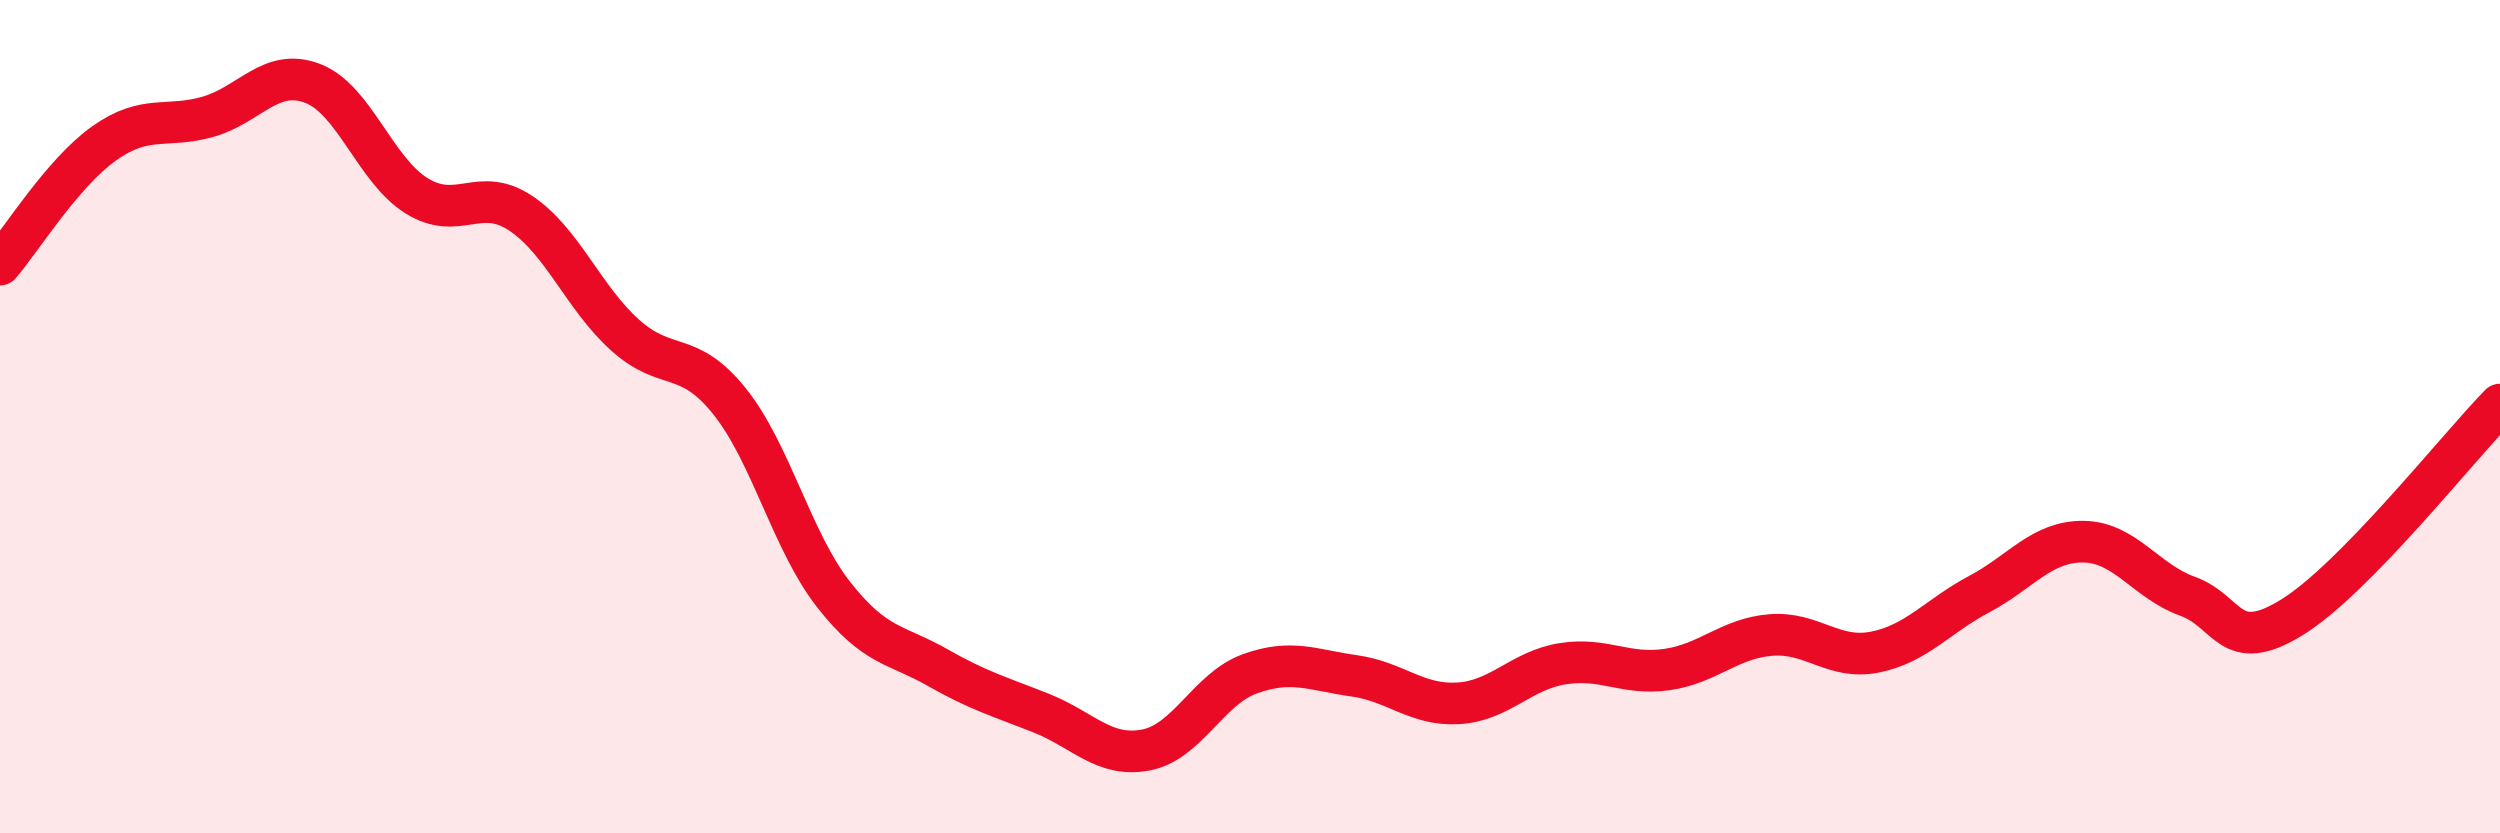
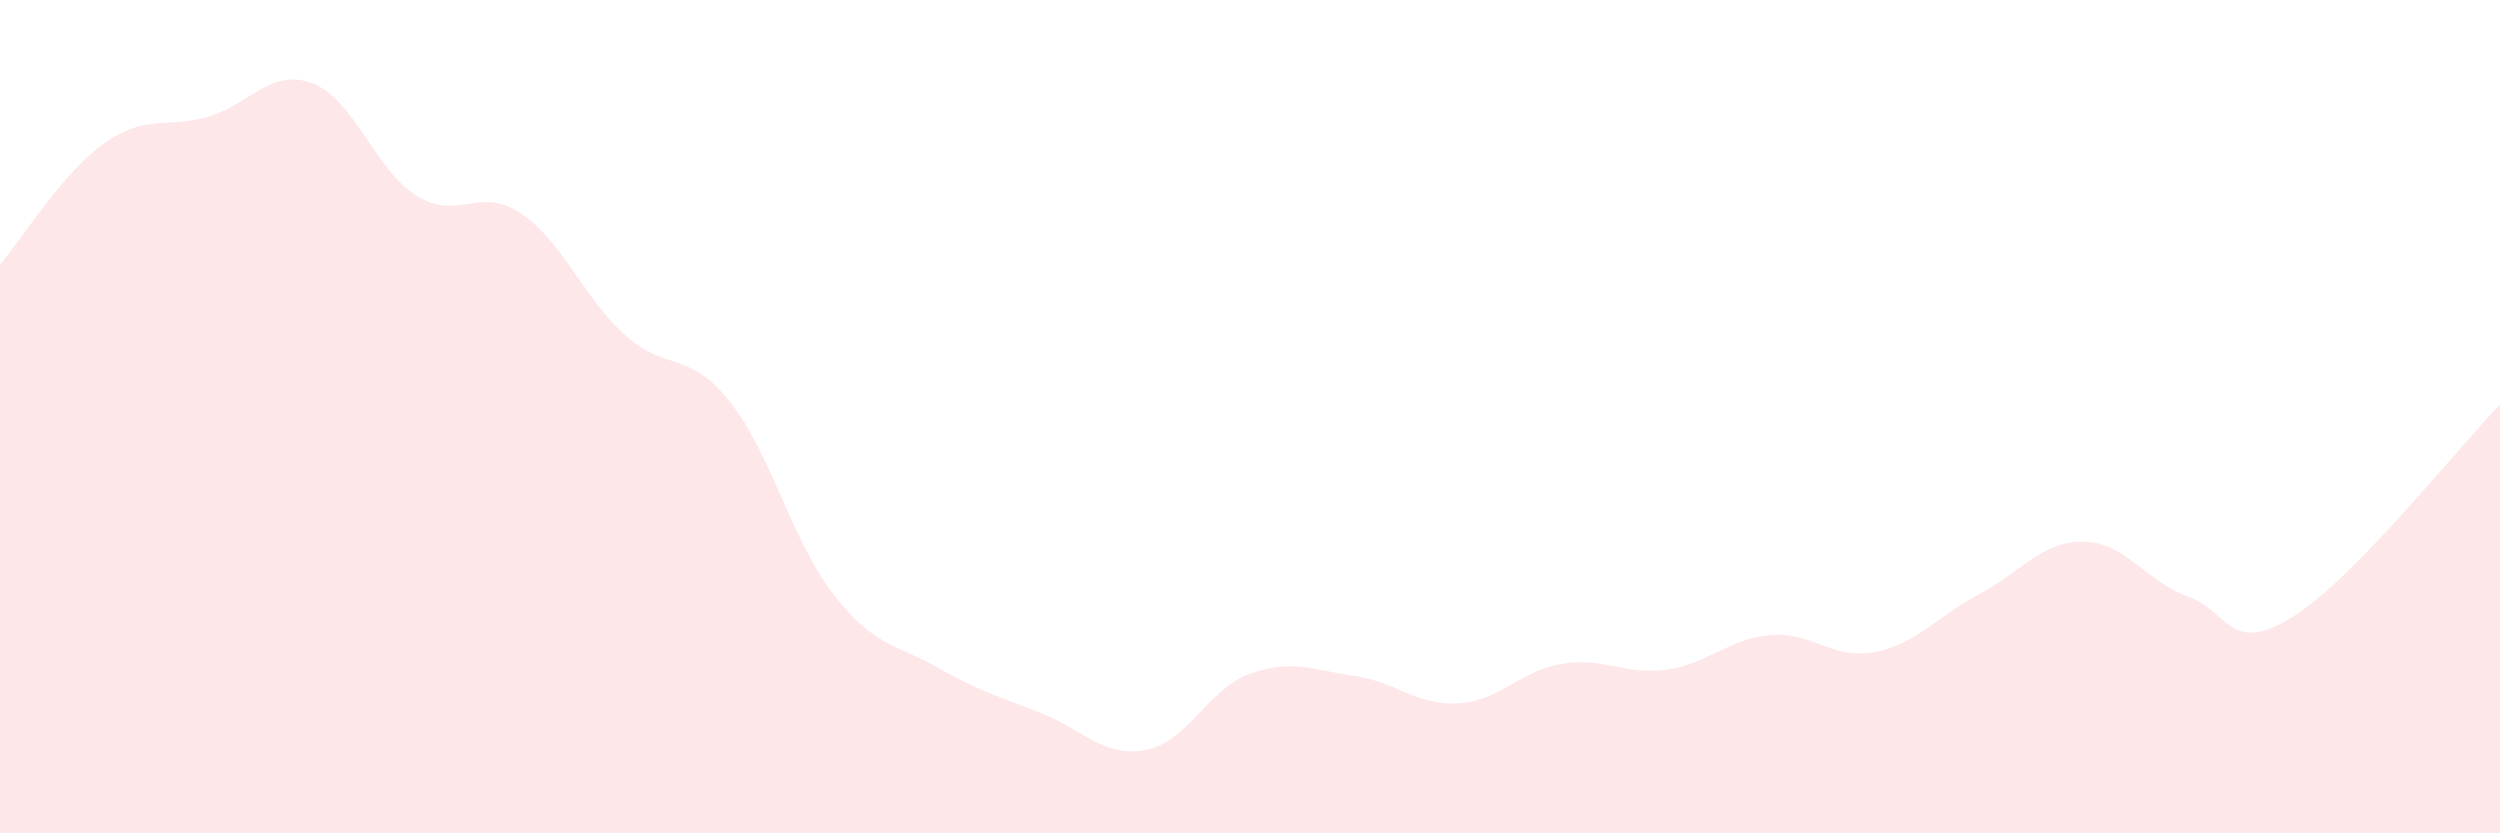
<svg xmlns="http://www.w3.org/2000/svg" width="60" height="20" viewBox="0 0 60 20">
  <path d="M 0,6.35 C 0.5,5.77 1.5,4.15 2.5,3.44 C 3.5,2.73 4,3.09 5,2.8 C 6,2.51 6.5,1.62 7.5,2 C 8.5,2.38 9,4.08 10,4.7 C 11,5.32 11.5,4.45 12.5,5.12 C 13.5,5.79 14,7.14 15,8.04 C 16,8.94 16.5,8.38 17.5,9.62 C 18.5,10.86 19,12.98 20,14.26 C 21,15.54 21.5,15.45 22.5,16.02 C 23.5,16.59 24,16.72 25,17.12 C 26,17.52 26.5,18.19 27.5,18 C 28.5,17.81 29,16.53 30,16.17 C 31,15.81 31.5,16.08 32.5,16.22 C 33.5,16.36 34,16.94 35,16.88 C 36,16.82 36.5,16.09 37.5,15.93 C 38.5,15.77 39,16.21 40,16.07 C 41,15.93 41.5,15.32 42.5,15.24 C 43.5,15.16 44,15.85 45,15.65 C 46,15.45 46.5,14.79 47.5,14.26 C 48.5,13.73 49,12.99 50,13 C 51,13.01 51.5,13.95 52.5,14.31 C 53.5,14.67 53.5,15.74 55,14.82 C 56.5,13.9 59,10.73 60,9.71L60 20L0 20Z" fill="#EB0A25" opacity="0.1" stroke-linecap="round" stroke-linejoin="round" />
-   <path d="M 0,6.35 C 0.5,5.77 1.5,4.15 2.5,3.44 C 3.5,2.73 4,3.09 5,2.8 C 6,2.51 6.5,1.62 7.5,2 C 8.5,2.38 9,4.08 10,4.7 C 11,5.32 11.5,4.45 12.5,5.12 C 13.5,5.79 14,7.14 15,8.04 C 16,8.94 16.5,8.38 17.5,9.62 C 18.5,10.86 19,12.98 20,14.26 C 21,15.54 21.5,15.45 22.5,16.02 C 23.5,16.59 24,16.72 25,17.12 C 26,17.52 26.5,18.19 27.5,18 C 28.5,17.81 29,16.53 30,16.17 C 31,15.81 31.5,16.08 32.5,16.22 C 33.5,16.36 34,16.94 35,16.88 C 36,16.82 36.5,16.09 37.5,15.93 C 38.5,15.77 39,16.21 40,16.07 C 41,15.93 41.5,15.32 42.5,15.24 C 43.5,15.16 44,15.85 45,15.65 C 46,15.45 46.5,14.79 47.5,14.26 C 48.5,13.73 49,12.99 50,13 C 51,13.01 51.5,13.95 52.5,14.31 C 53.5,14.67 53.5,15.74 55,14.82 C 56.5,13.9 59,10.73 60,9.71" stroke="#EB0A25" stroke-width="1" fill="none" stroke-linecap="round" stroke-linejoin="round" />
</svg>